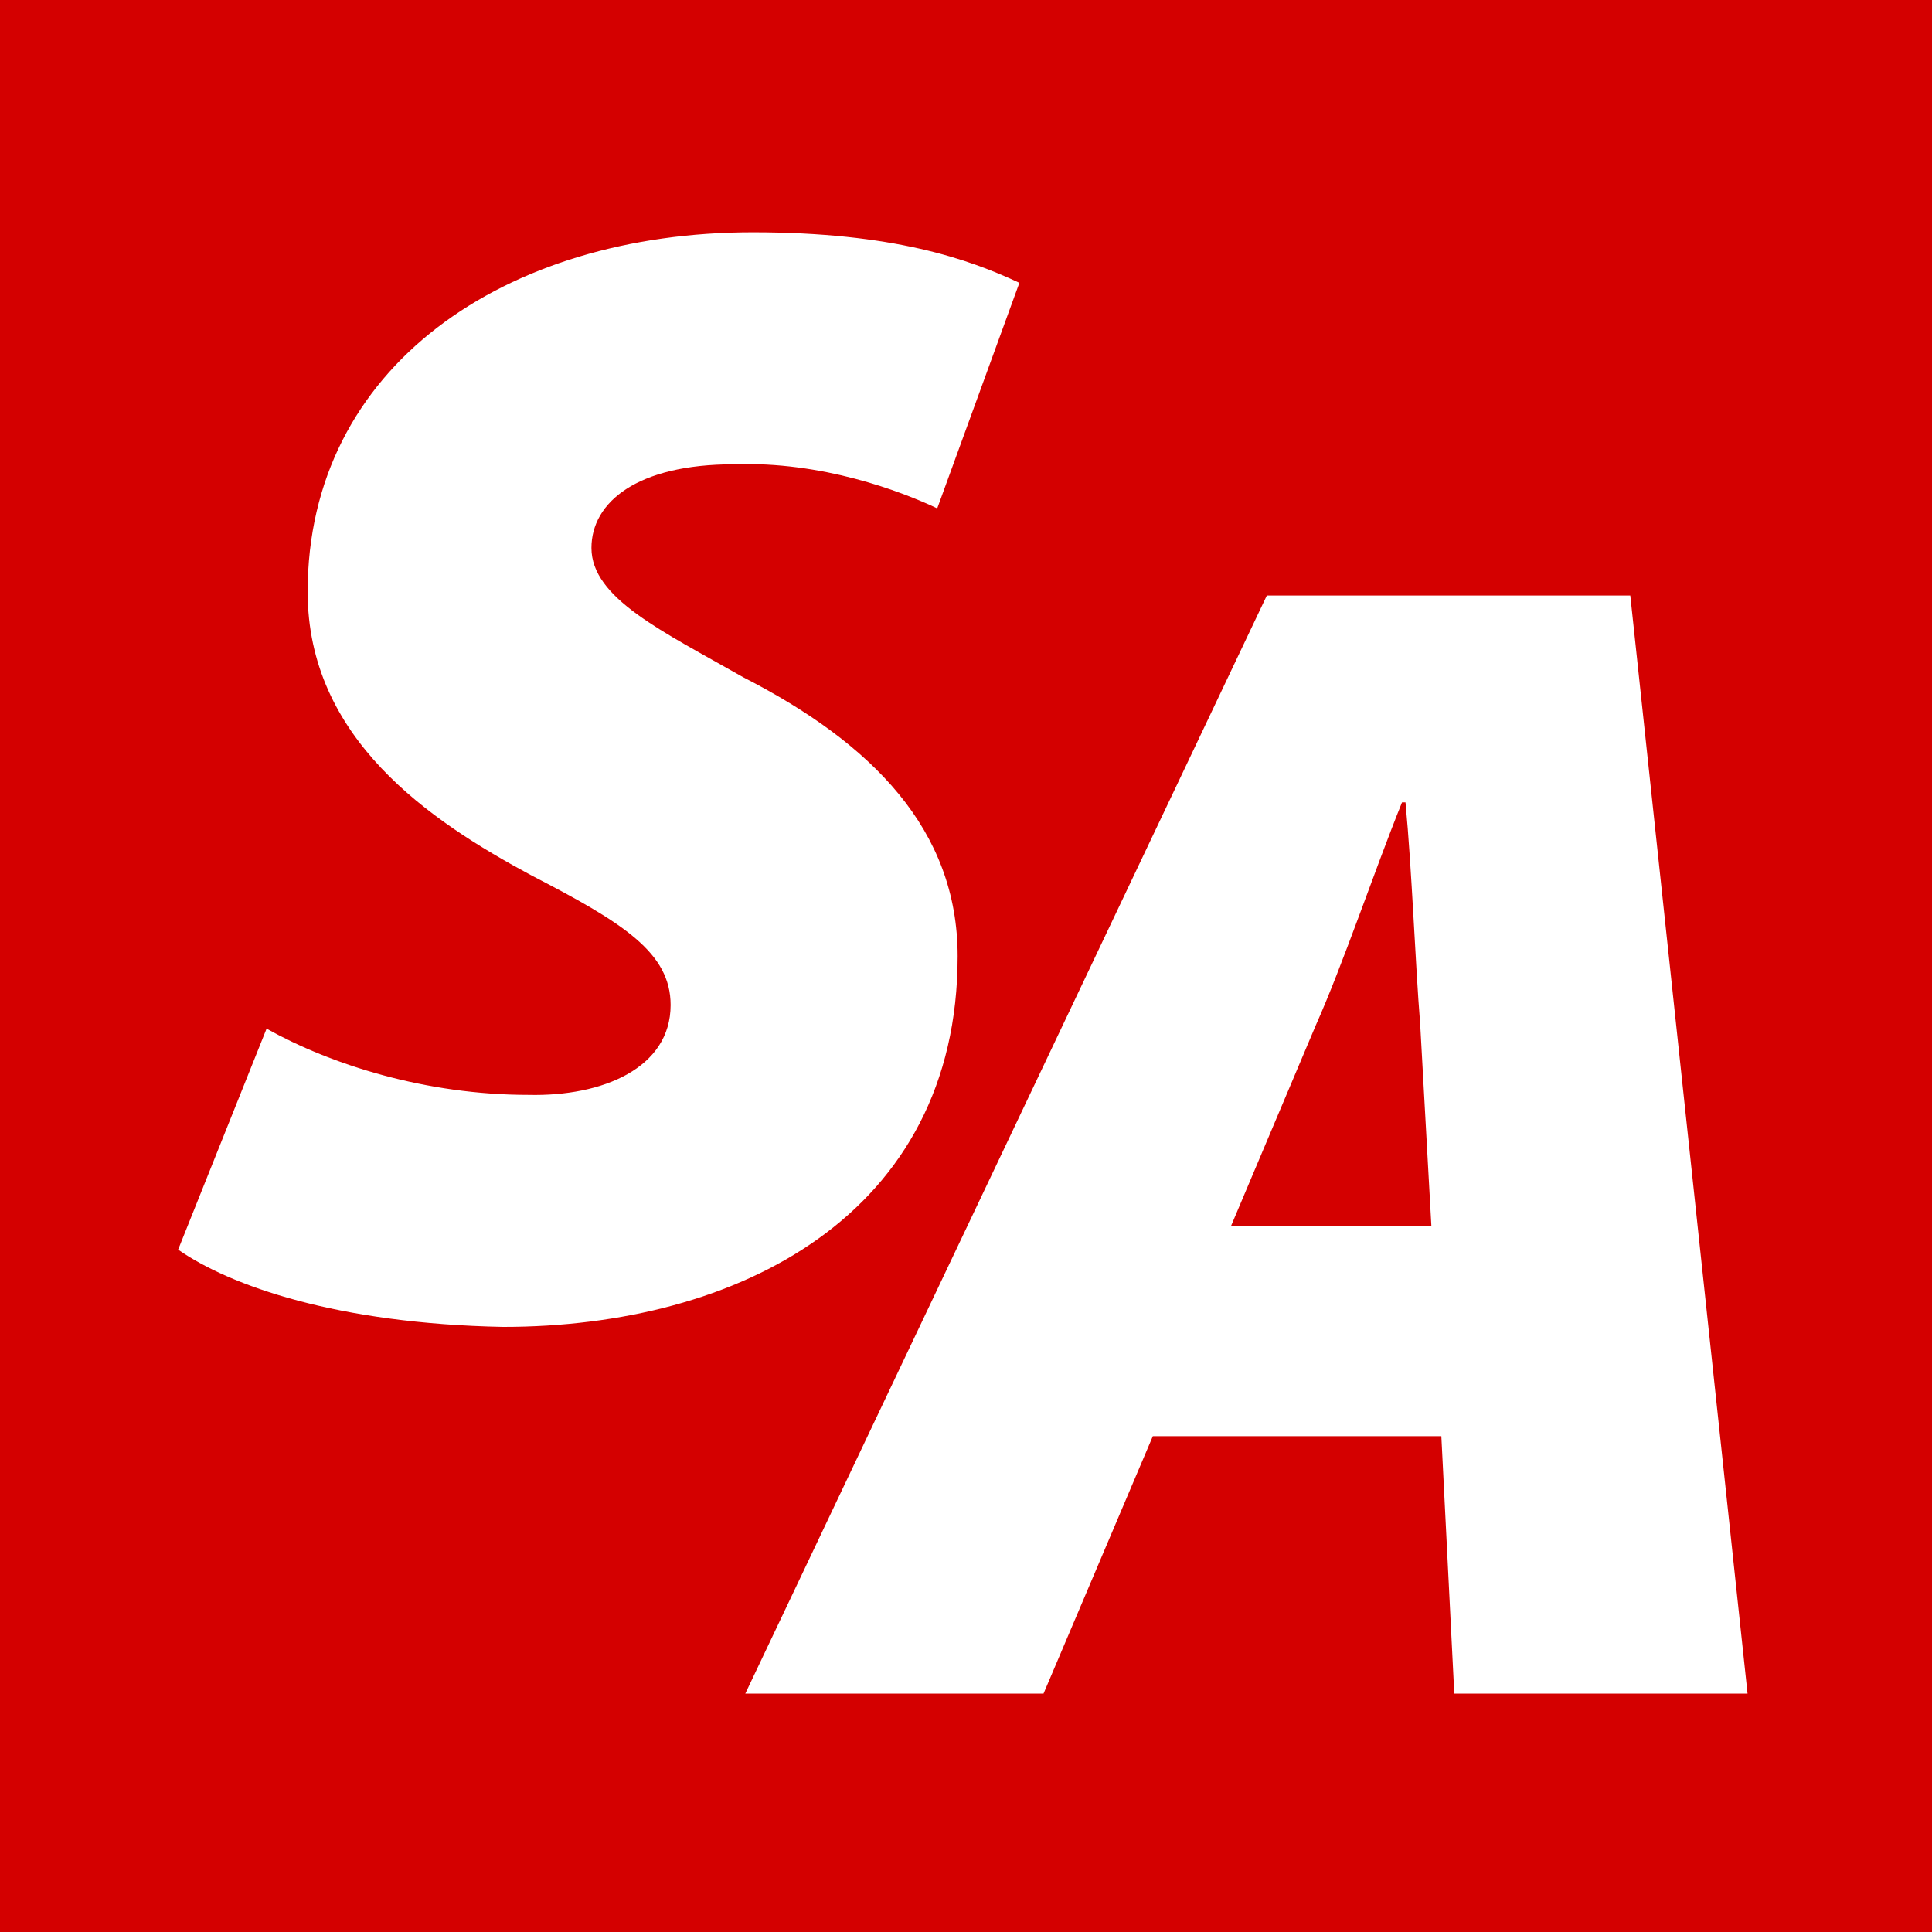
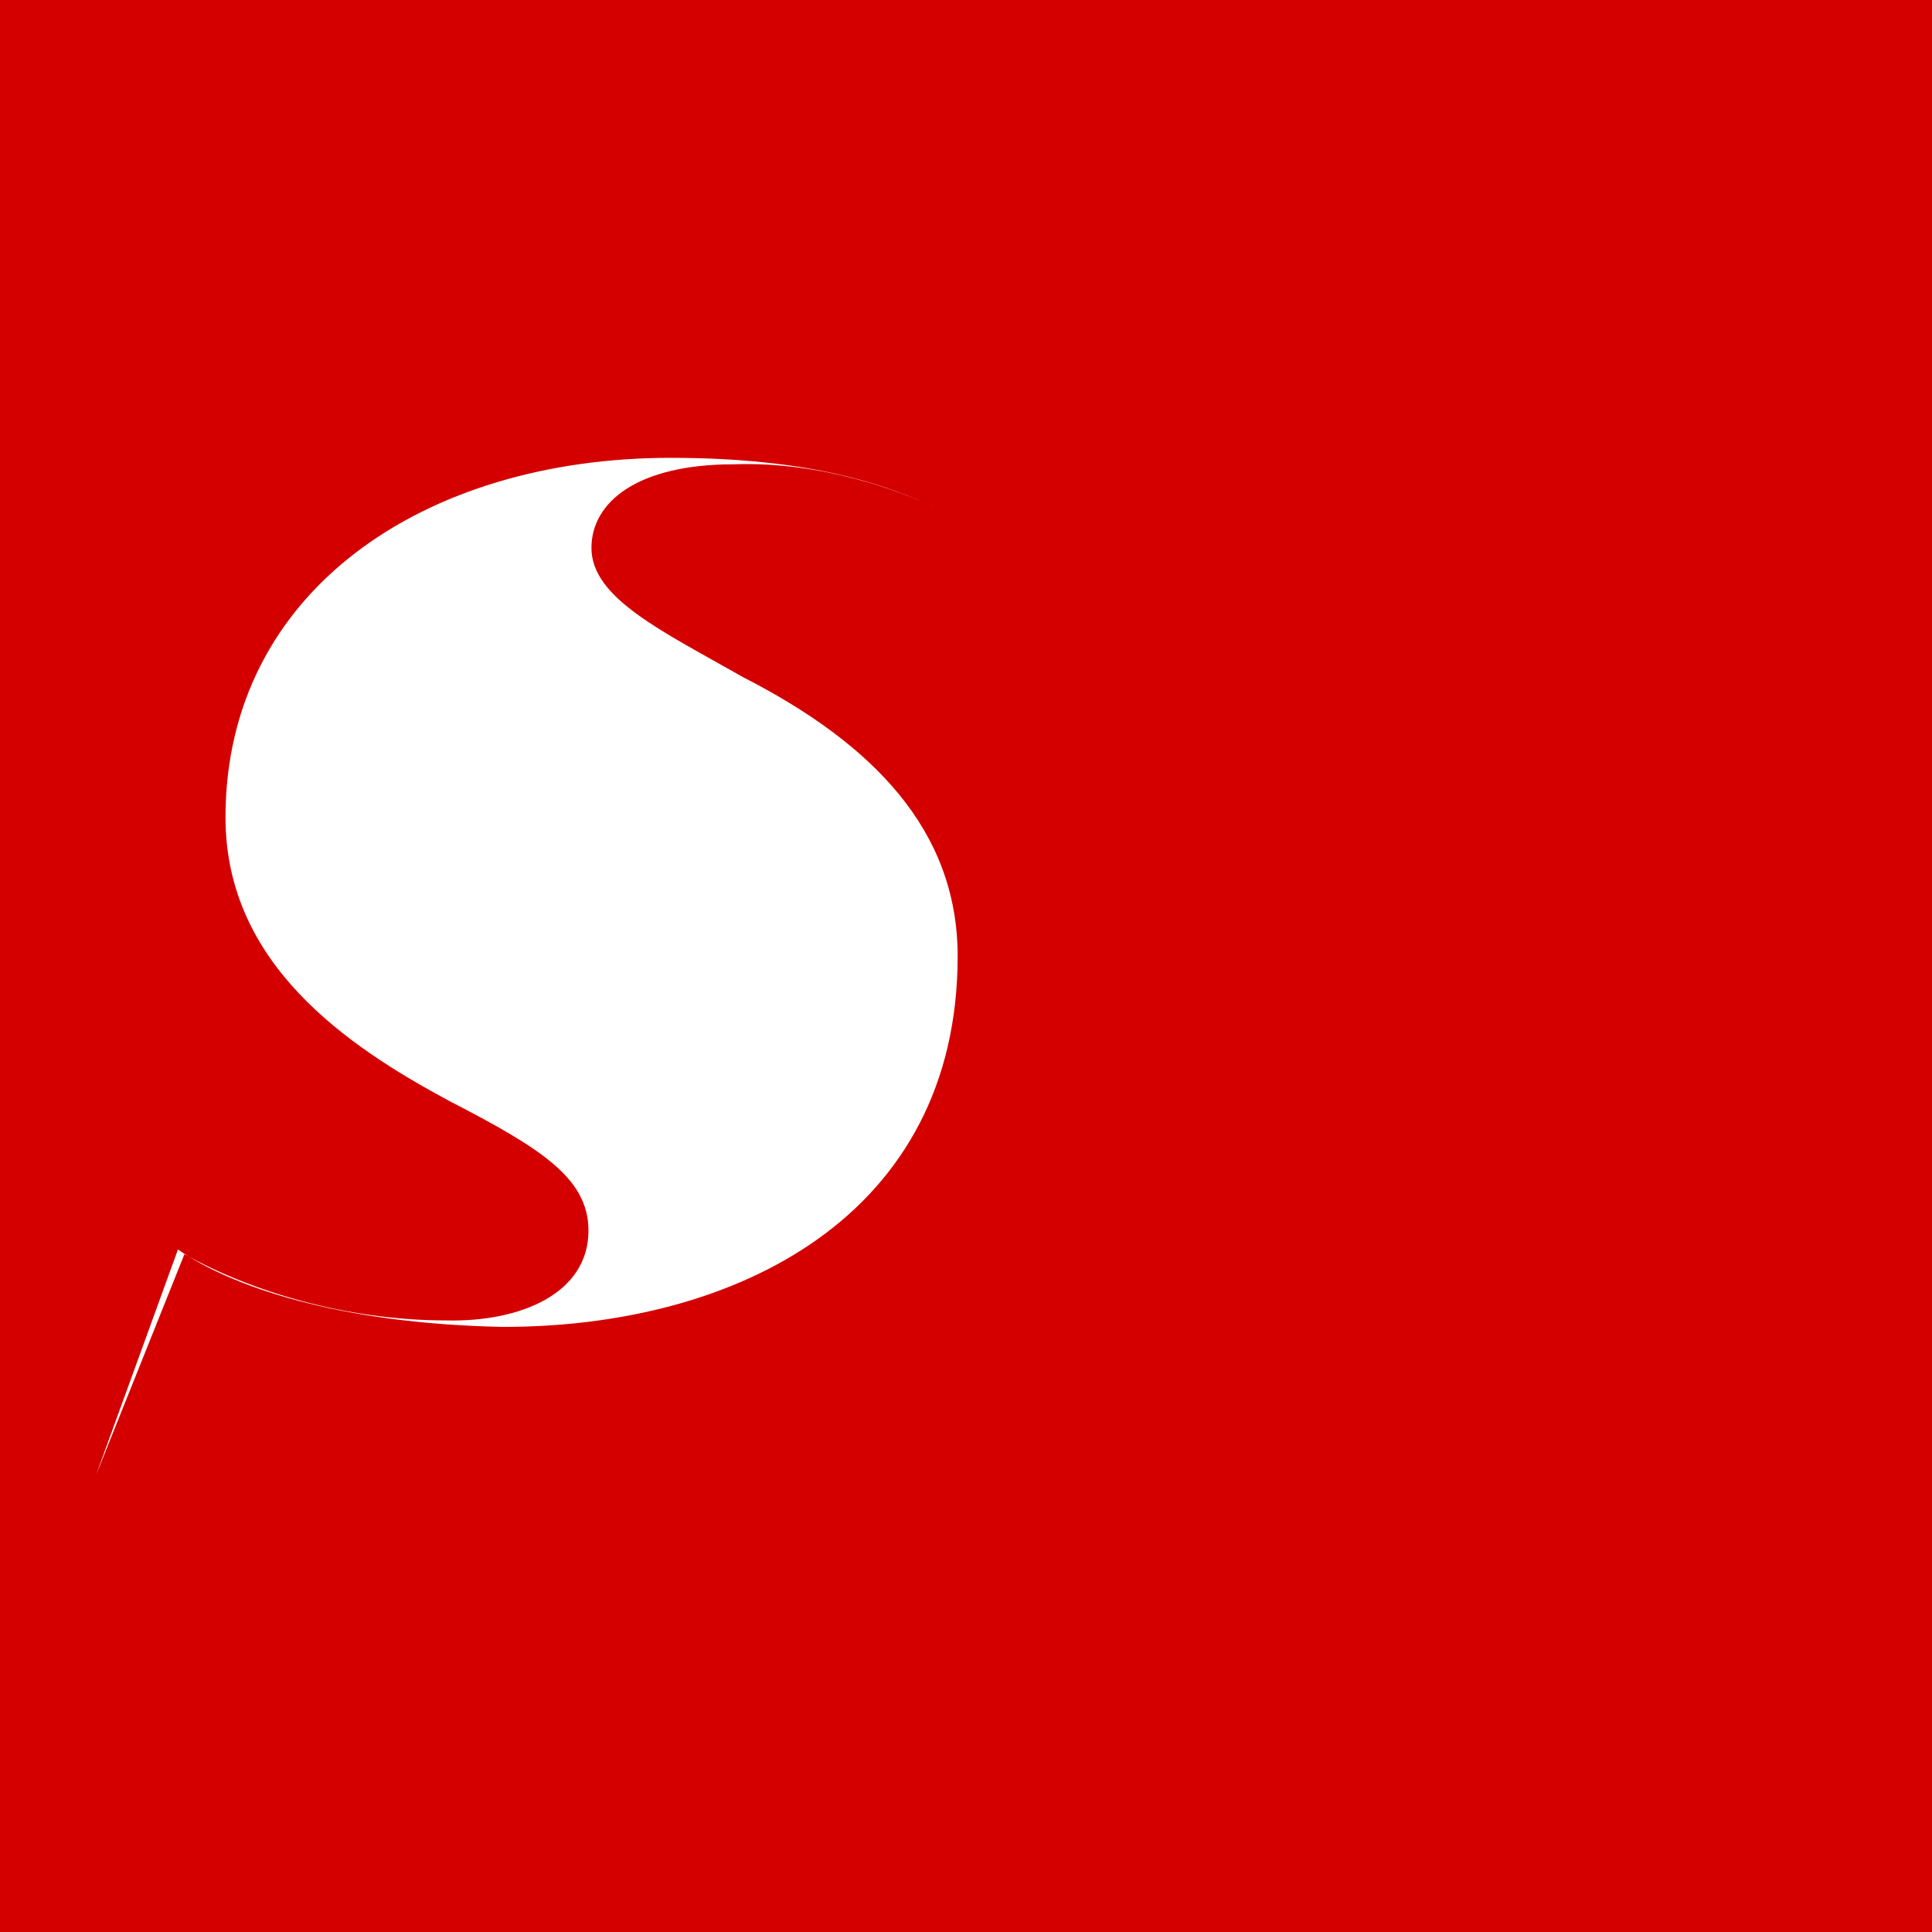
<svg xmlns="http://www.w3.org/2000/svg" id="svg1675" version="1.1" viewBox="0 0 8.467 8.467" height="8.467mm" width="8.467mm">
  <rect x="0" y="0" width="8.467" height="8.467" fill="#333333" stroke="none" />
  <defs id="defs1669">
    <clipPath id="clipPath3050" clipPathUnits="userSpaceOnUse">
      <path id="path3052" d="M 0,6 H 2114 V 2127 H 0 Z" />
    </clipPath>
  </defs>
  <g style="display:inline" transform="translate(-214.065,-186.718)" id="layer1">
    <g id="g5828" transform="matrix(0.013,0,0,-0.013,167.929,184.129)">
      <g id="g5832" transform="translate(-72.839,13.345)">
        <g id="g5861" />
      </g>
    </g>
    <g transform="matrix(0.485,0,0,-0.481,70.827,555.532)" id="g5394" />
    <g id="g3046" transform="matrix(0.013,0,0,-0.013,167.518,184.578)">
      <g clip-path="url(#clipPath3050)" id="g3048" />
    </g>
    <flowRoot transform="matrix(0.147,0,0,0.147,161.862,170.342)" style="font-style:normal;font-variant:normal;font-weight:normal;font-stretch:normal;font-size:32px;line-height:0;font-family:Carlito;-inkscape-font-specification:Carlito;letter-spacing:0px;word-spacing:0px;fill:#000000;fill-opacity:1;stroke:none" id="flowRoot1368" xml:space="preserve">
      <flowRegion style="font-style:normal;font-variant:normal;font-weight:normal;font-stretch:normal;font-family:Carlito;-inkscape-font-specification:Carlito" id="flowRegion1370">
        <rect style="font-style:normal;font-variant:normal;font-weight:normal;font-stretch:normal;font-family:Carlito;-inkscape-font-specification:Carlito" y="2878.629" x="-279.409" height="262.158" width="1318.974" id="rect1372" />
      </flowRegion>
      <flowPara id="flowPara1374" />
    </flowRoot>
    <g id="g1649">
-       <rect style="fill:#d40000;fill-opacity:1;fill-rule:nonzero;stroke:none;stroke-width:0.262;stroke-miterlimit:4;stroke-dasharray:none;stroke-opacity:1" id="rect295" width="8.467" height="8.467" x="214.065" y="186.718" ry="0.693" rx="0.693" />
      <rect rx="0" ry="0" y="186.718" x="214.065" height="8.467" width="8.467" id="rect295-0" style="display:inline;fill:#d40000;fill-opacity:1;fill-rule:nonzero;stroke:none;stroke-width:0.262;stroke-miterlimit:4;stroke-dasharray:none;stroke-opacity:1" />
      <g id="g1642" transform="matrix(1.091,0,0,1.091,-19.467,-16.833)">
-         <path d="m 219.142,188.965 -2.095,4.411 h 1.198 l 0.439,-1.034 h 1.159 l 0.052,1.034 h 1.178 l -0.471,-4.411 z m 0.544,0.831 h 0.013 c 0.026,0.275 0.039,0.642 0.059,0.891 l 0.045,0.811 h -0.805 l 0.34,-0.805 c 0.111,-0.249 0.236,-0.622 0.347,-0.897 z" style="fill:#ffffff;fill-opacity:1;fill-rule:nonzero;stroke:none;stroke-width:0.005" id="path271" />
-         <path d="m 214.768,191.592 c 0.209,0.146 0.64,0.298 1.306,0.311 0.944,0 1.826,-0.45 1.826,-1.489 0,-0.507 -0.342,-0.855 -0.862,-1.121 -0.323,-0.184 -0.609,-0.317 -0.609,-0.519 0,-0.184 0.184,-0.336 0.571,-0.336 0.355,-0.013 0.672,0.108 0.818,0.177 l 0.33,-0.906 c -0.203,-0.095 -0.507,-0.203 -1.071,-0.203 -0.995,0 -1.788,0.539 -1.788,1.444 0,0.589 0.488,0.919 0.9,1.14 0.368,0.19 0.558,0.31 0.558,0.52 0,0.253 -0.273,0.368 -0.571,0.361 -0.412,0 -0.792,-0.121 -1.052,-0.266 l -0.355,0.887" style="fill:#ffffff;fill-opacity:1;fill-rule:nonzero;stroke:none;stroke-width:0.005" id="path1628" />
+         <path d="m 214.768,191.592 c 0.209,0.146 0.64,0.298 1.306,0.311 0.944,0 1.826,-0.45 1.826,-1.489 0,-0.507 -0.342,-0.855 -0.862,-1.121 -0.323,-0.184 -0.609,-0.317 -0.609,-0.519 0,-0.184 0.184,-0.336 0.571,-0.336 0.355,-0.013 0.672,0.108 0.818,0.177 c -0.203,-0.095 -0.507,-0.203 -1.071,-0.203 -0.995,0 -1.788,0.539 -1.788,1.444 0,0.589 0.488,0.919 0.9,1.14 0.368,0.19 0.558,0.31 0.558,0.52 0,0.253 -0.273,0.368 -0.571,0.361 -0.412,0 -0.792,-0.121 -1.052,-0.266 l -0.355,0.887" style="fill:#ffffff;fill-opacity:1;fill-rule:nonzero;stroke:none;stroke-width:0.005" id="path1628" />
      </g>
    </g>
  </g>
</svg>